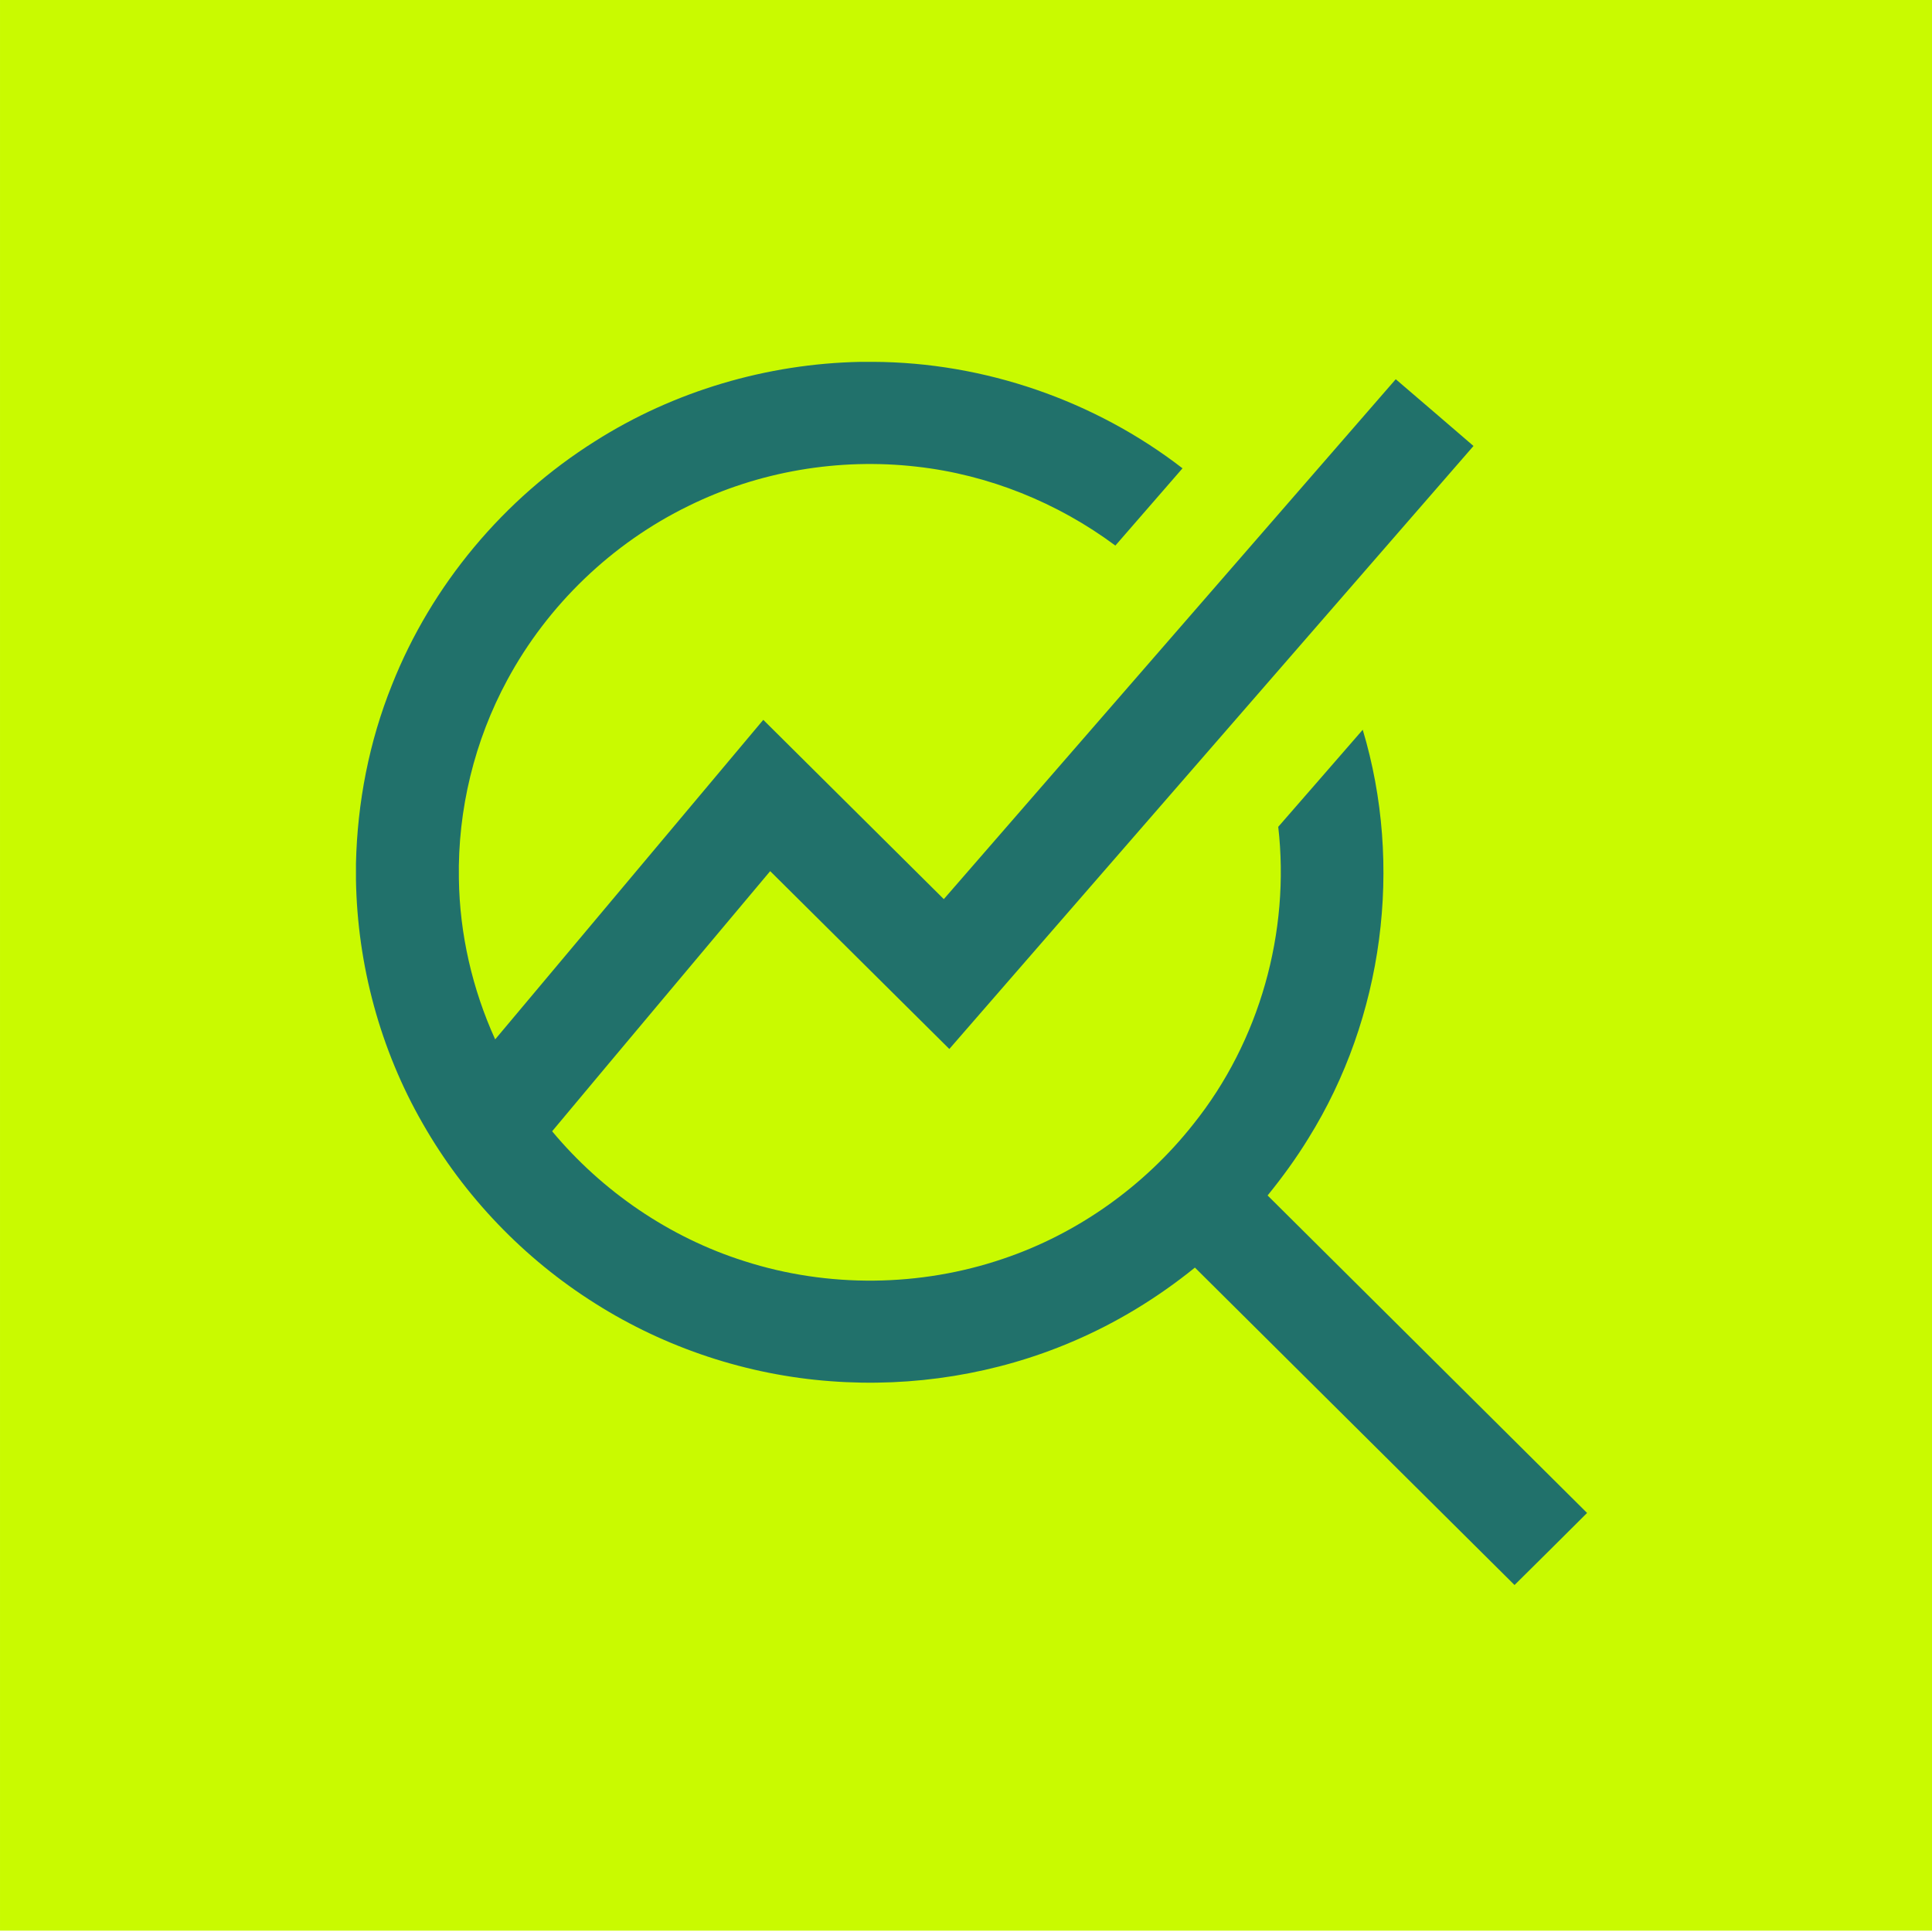
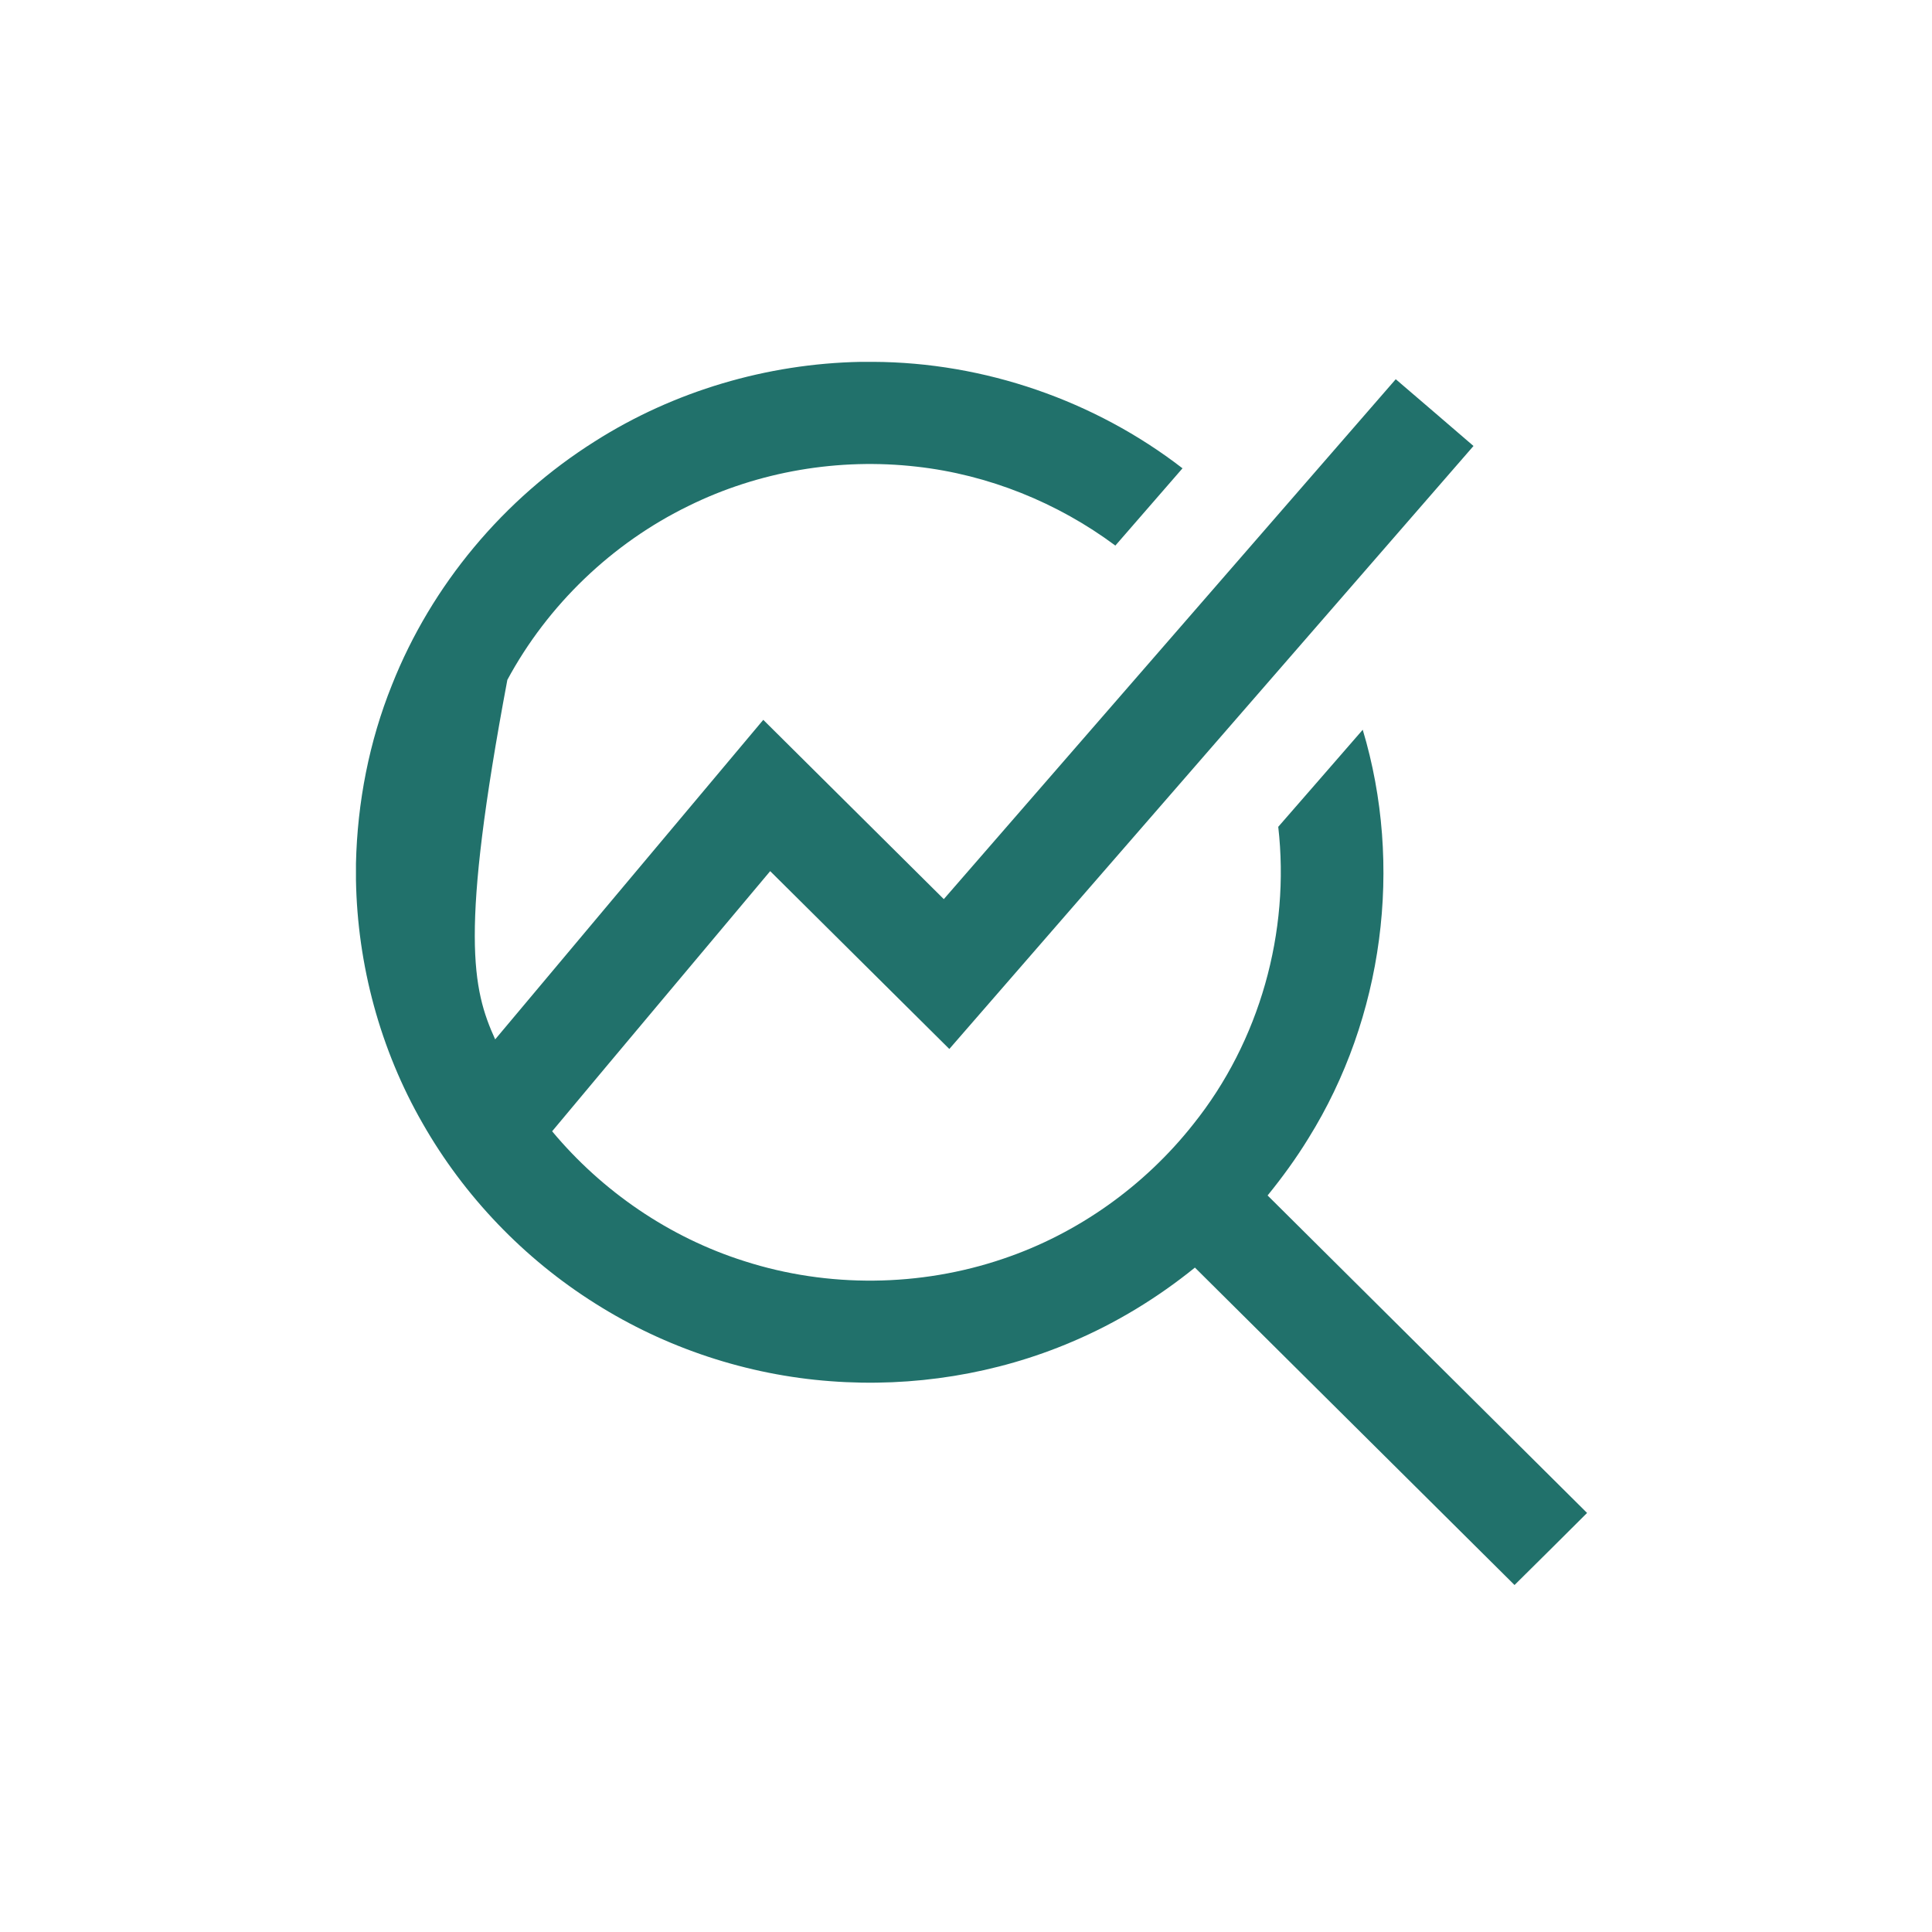
<svg xmlns="http://www.w3.org/2000/svg" width="100%" height="100%" viewBox="0 0 142 142" version="1.1" xml:space="preserve" style="fill-rule:evenodd;clip-rule:evenodd;stroke-linejoin:round;stroke-miterlimit:2;">
  <g transform="matrix(1,0,0,1,-172.365,-256.225)">
    <g id="Artboard1" transform="matrix(0.056,0,0,0.043,172.365,256.225)">
-       <rect x="0" y="0" width="2550" height="3300" style="fill:none;" />
      <clipPath id="_clip1">
        <rect x="0" y="0" width="2550" height="3300" />
      </clipPath>
      <g clip-path="url(#_clip1)">
        <g transform="matrix(18.217,0,0,137.815,-27.192,-17697.5)">
-           <rect x="1.493" y="128.415" width="139.982" height="23.945" style="fill:rgb(201,250,0);" />
-         </g>
+           </g>
        <g transform="matrix(3.161,0,0,4.09,467.199,618.503)">
-           <path d="M209.58,0L214.67,0C260.87,0.18 306.73,16.14 343.19,44.49C333.91,55.26 324.62,66.03 315.31,76.78C291.32,58.83 262.61,47.15 232.8,43.8C200.56,40.08 167.26,45.74 138.17,60.17C106.31,75.79 79.6,101.63 62.86,132.9C49.2,158.27 42.21,187.17 42.73,215.98C43.04,239.1 48.3,262.09 57.8,283.15C94.93,238.66 131.98,194.1 169.12,149.61C194.13,174.57 219.07,199.59 244.08,224.54C306.65,152.13 369.17,79.68 431.73,7.26C442.49,16.56 453.28,25.82 464.01,35.16C391.47,119.17 318.93,203.18 246.37,287.16C221.54,262.42 196.82,237.58 171.99,212.84C141.81,249.08 111.55,285.26 81.45,321.56C102.26,346.69 130.18,365.94 161.31,375.84C195.96,387.05 234.23,386.64 268.68,374.85C299.74,364.33 327.44,344.39 347.66,318.61C375.24,283.97 387.94,238.25 382.94,194.32C394.67,180.83 406.31,167.27 418.02,153.75C434.93,210.46 426.64,274.1 395.5,324.45C390.41,332.81 384.67,340.76 378.52,348.38C422.72,392.63 466.98,436.81 511.17,481.06C501.16,491.13 491.11,501.16 481.05,511.18C436.8,466.98 392.6,422.72 348.34,378.52C332.89,391.11 315.75,401.65 297.41,409.49C265.94,423.04 231.15,428.63 197.01,426C162.46,423.42 128.6,412.15 99.37,393.54C69.81,374.84 44.96,348.75 27.72,318.32C10.07,287.43 0.6,252.04 0,216.5L0,209.63C0.58,184.12 5.47,158.67 14.96,134.97C31.36,93.29 61.38,57.18 99.2,33.22C132,12.23 170.67,0.75 209.58,0Z" style="fill:rgb(33,113,107);fill-rule:nonzero;" />
+           <path d="M209.58,0L214.67,0C260.87,0.18 306.73,16.14 343.19,44.49C333.91,55.26 324.62,66.03 315.31,76.78C291.32,58.83 262.61,47.15 232.8,43.8C200.56,40.08 167.26,45.74 138.17,60.17C106.31,75.79 79.6,101.63 62.86,132.9C43.04,239.1 48.3,262.09 57.8,283.15C94.93,238.66 131.98,194.1 169.12,149.61C194.13,174.57 219.07,199.59 244.08,224.54C306.65,152.13 369.17,79.68 431.73,7.26C442.49,16.56 453.28,25.82 464.01,35.16C391.47,119.17 318.93,203.18 246.37,287.16C221.54,262.42 196.82,237.58 171.99,212.84C141.81,249.08 111.55,285.26 81.45,321.56C102.26,346.69 130.18,365.94 161.31,375.84C195.96,387.05 234.23,386.64 268.68,374.85C299.74,364.33 327.44,344.39 347.66,318.61C375.24,283.97 387.94,238.25 382.94,194.32C394.67,180.83 406.31,167.27 418.02,153.75C434.93,210.46 426.64,274.1 395.5,324.45C390.41,332.81 384.67,340.76 378.52,348.38C422.72,392.63 466.98,436.81 511.17,481.06C501.16,491.13 491.11,501.16 481.05,511.18C436.8,466.98 392.6,422.72 348.34,378.52C332.89,391.11 315.75,401.65 297.41,409.49C265.94,423.04 231.15,428.63 197.01,426C162.46,423.42 128.6,412.15 99.37,393.54C69.81,374.84 44.96,348.75 27.72,318.32C10.07,287.43 0.6,252.04 0,216.5L0,209.63C0.58,184.12 5.47,158.67 14.96,134.97C31.36,93.29 61.38,57.18 99.2,33.22C132,12.23 170.67,0.75 209.58,0Z" style="fill:rgb(33,113,107);fill-rule:nonzero;" />
        </g>
      </g>
    </g>
  </g>
</svg>